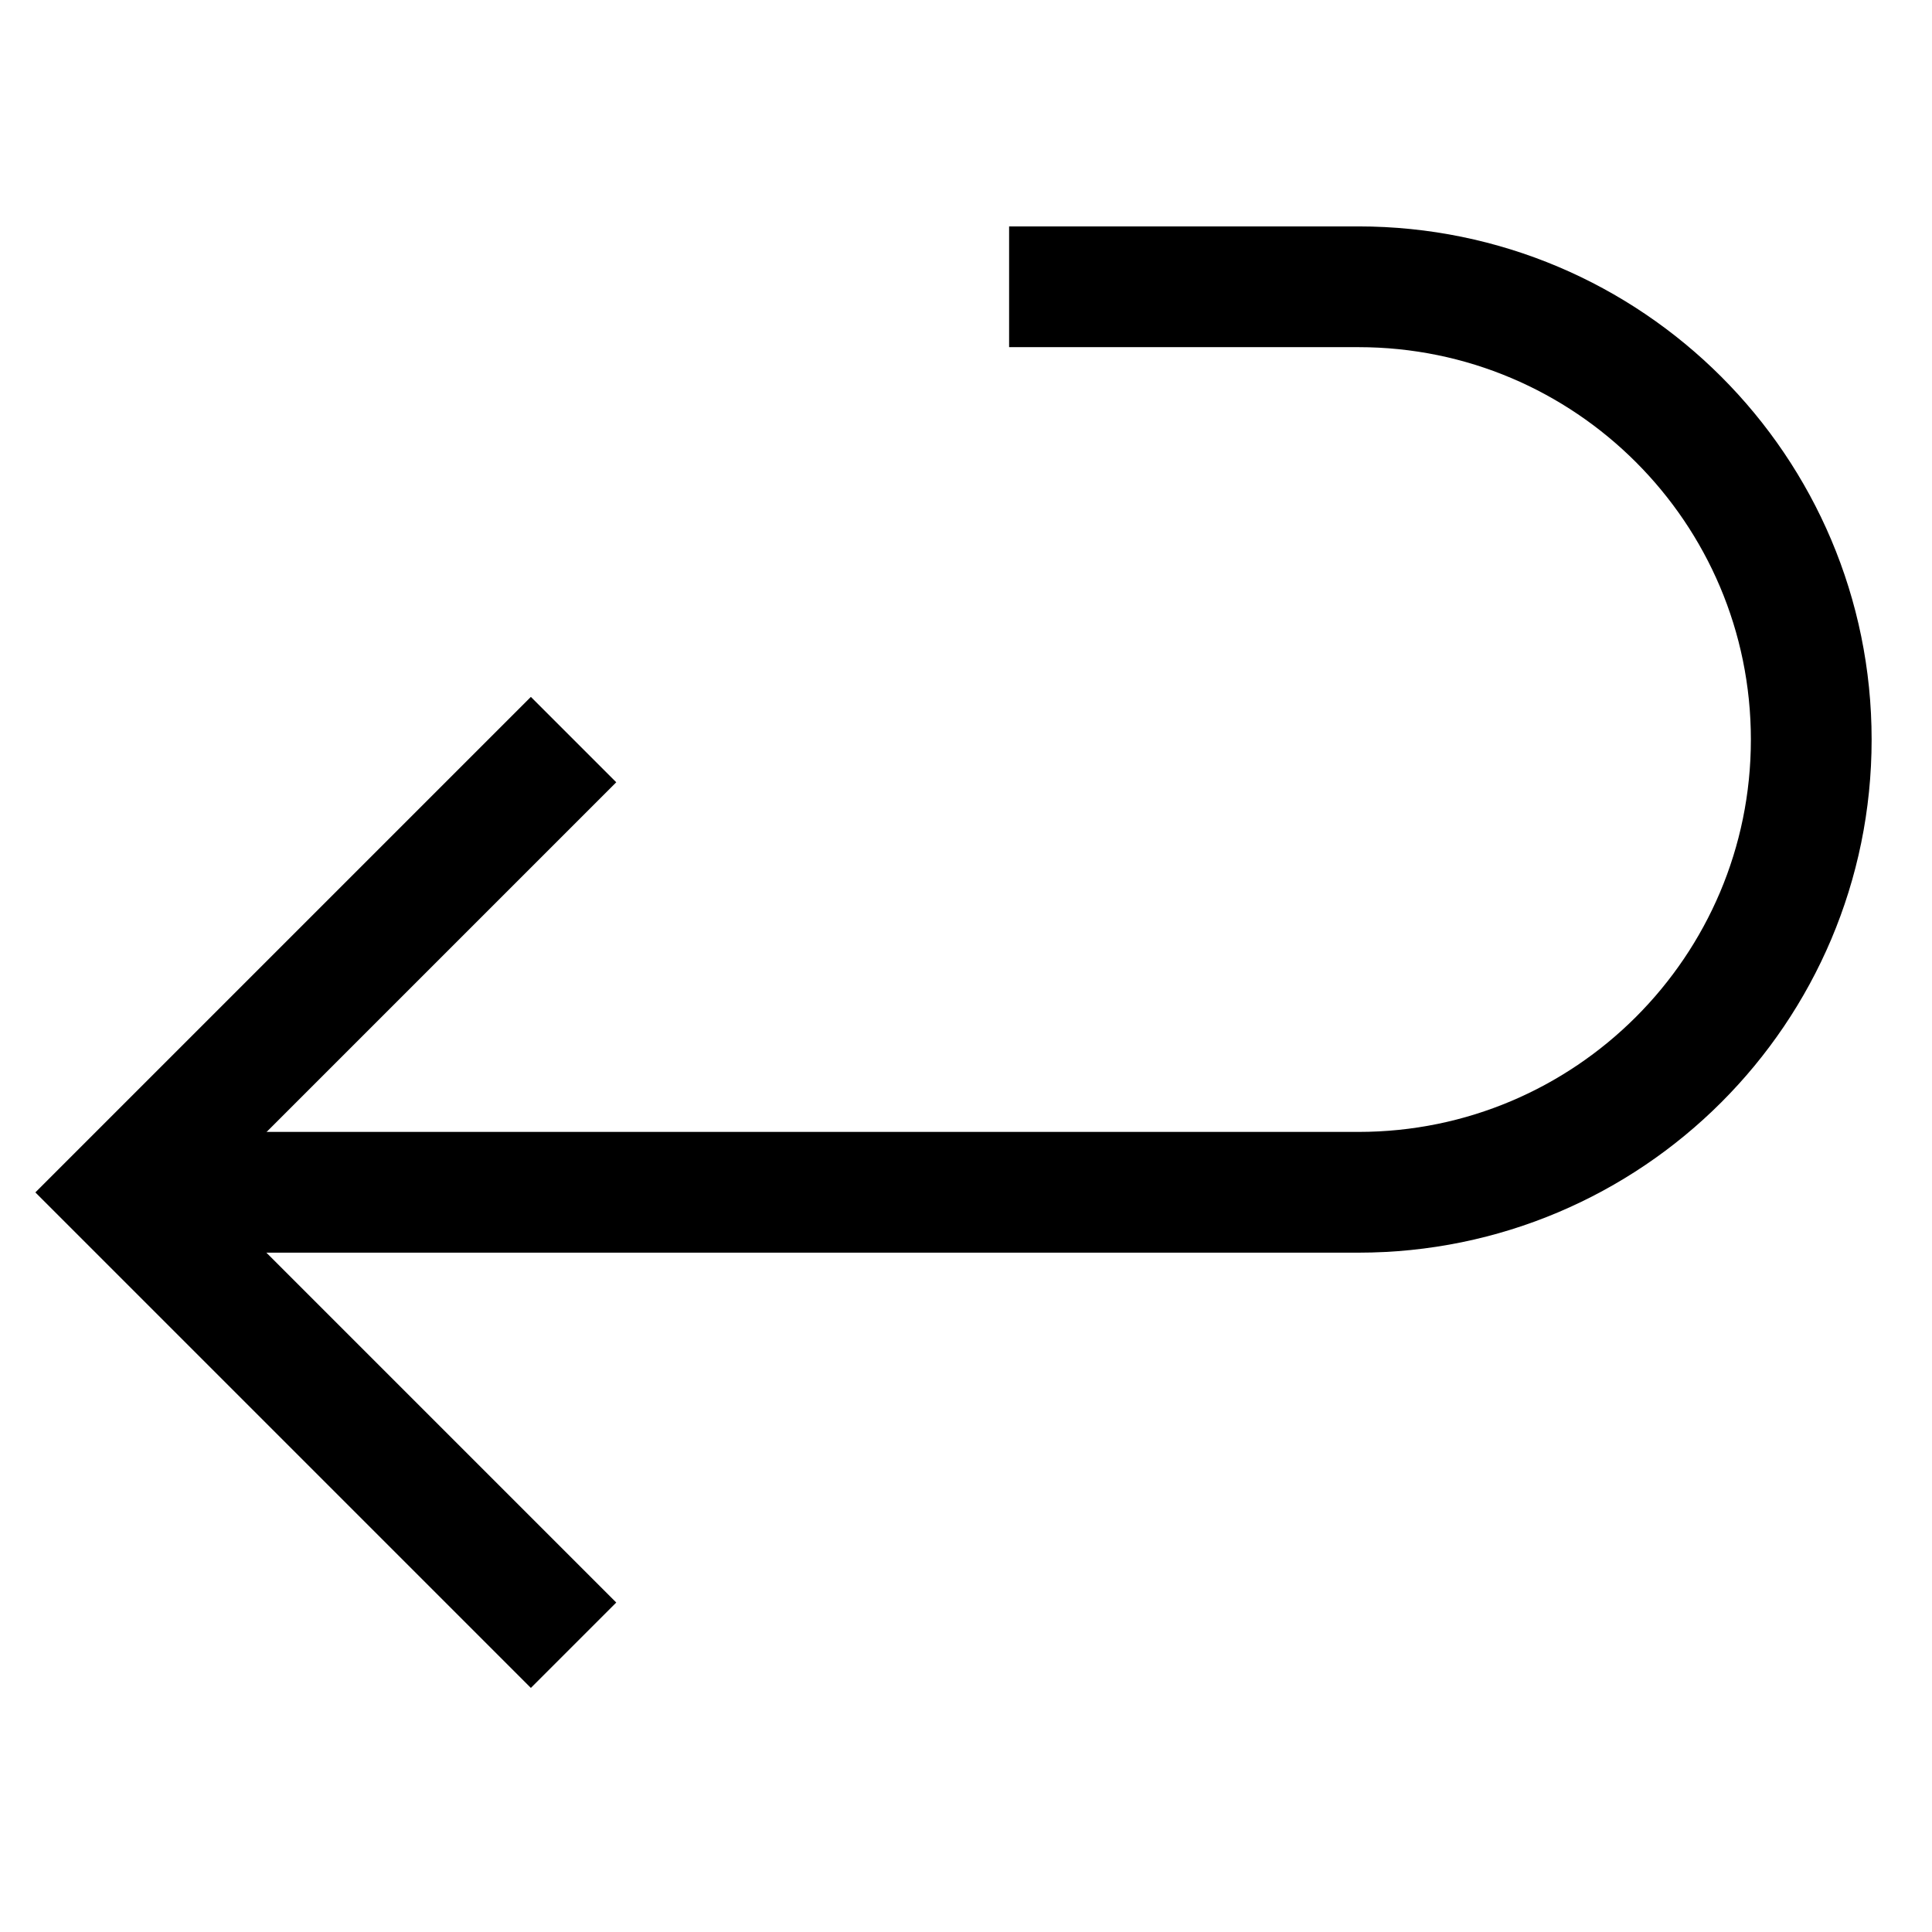
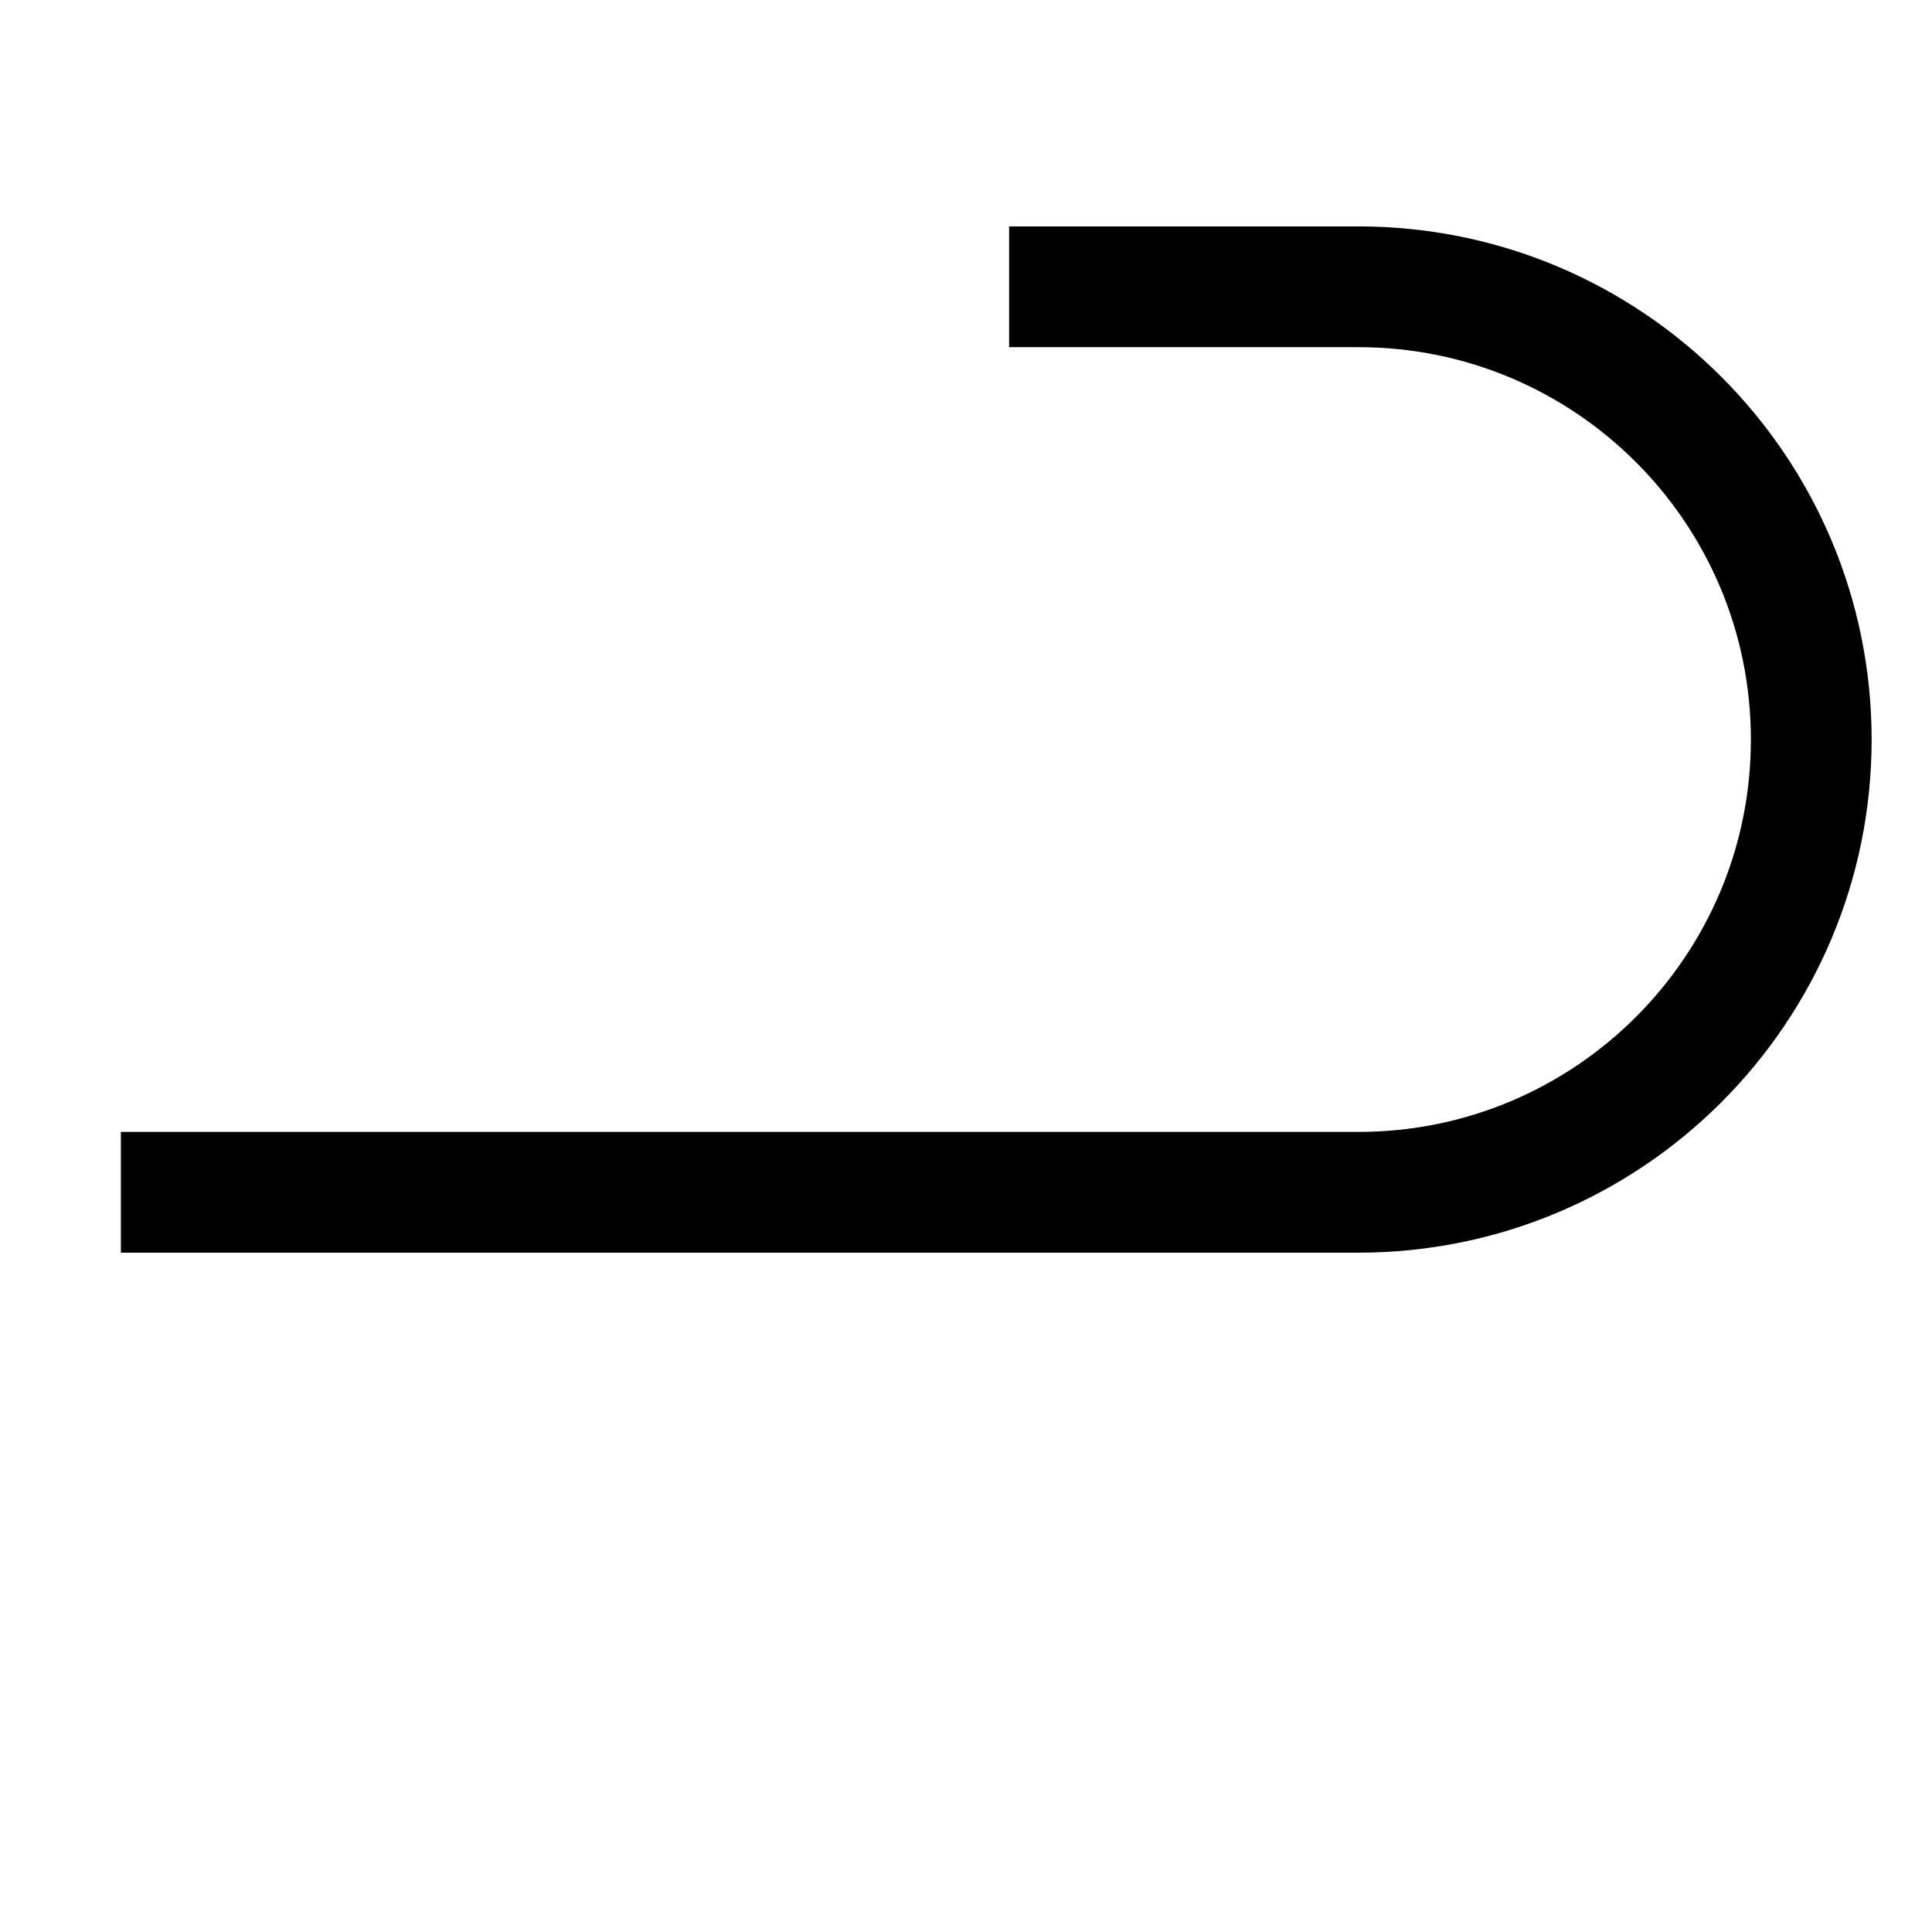
<svg xmlns="http://www.w3.org/2000/svg" version="1.1" x="0px" y="0px" width="16px" height="16px" viewBox="0 0 16 16" enable-background="new 0 0 16 16" xml:space="preserve">
  <g id="Layer_2" display="none" opacity="0.1">
</g>
  <g id="Layer_1">
    <g>
      <path fill="none" stroke="#000000" stroke-miterlimit="10" d="M8.357,2.375h2.893c2.07,0,3.75,1.679,3.75,3.75    c0,2.07-1.68,3.749-3.75,3.749H1.001" />
-       <polyline fill="none" stroke="#000000" stroke-miterlimit="10" points="4.75,13.625 1,9.875 4.75,6.125   " />
    </g>
  </g>
</svg>